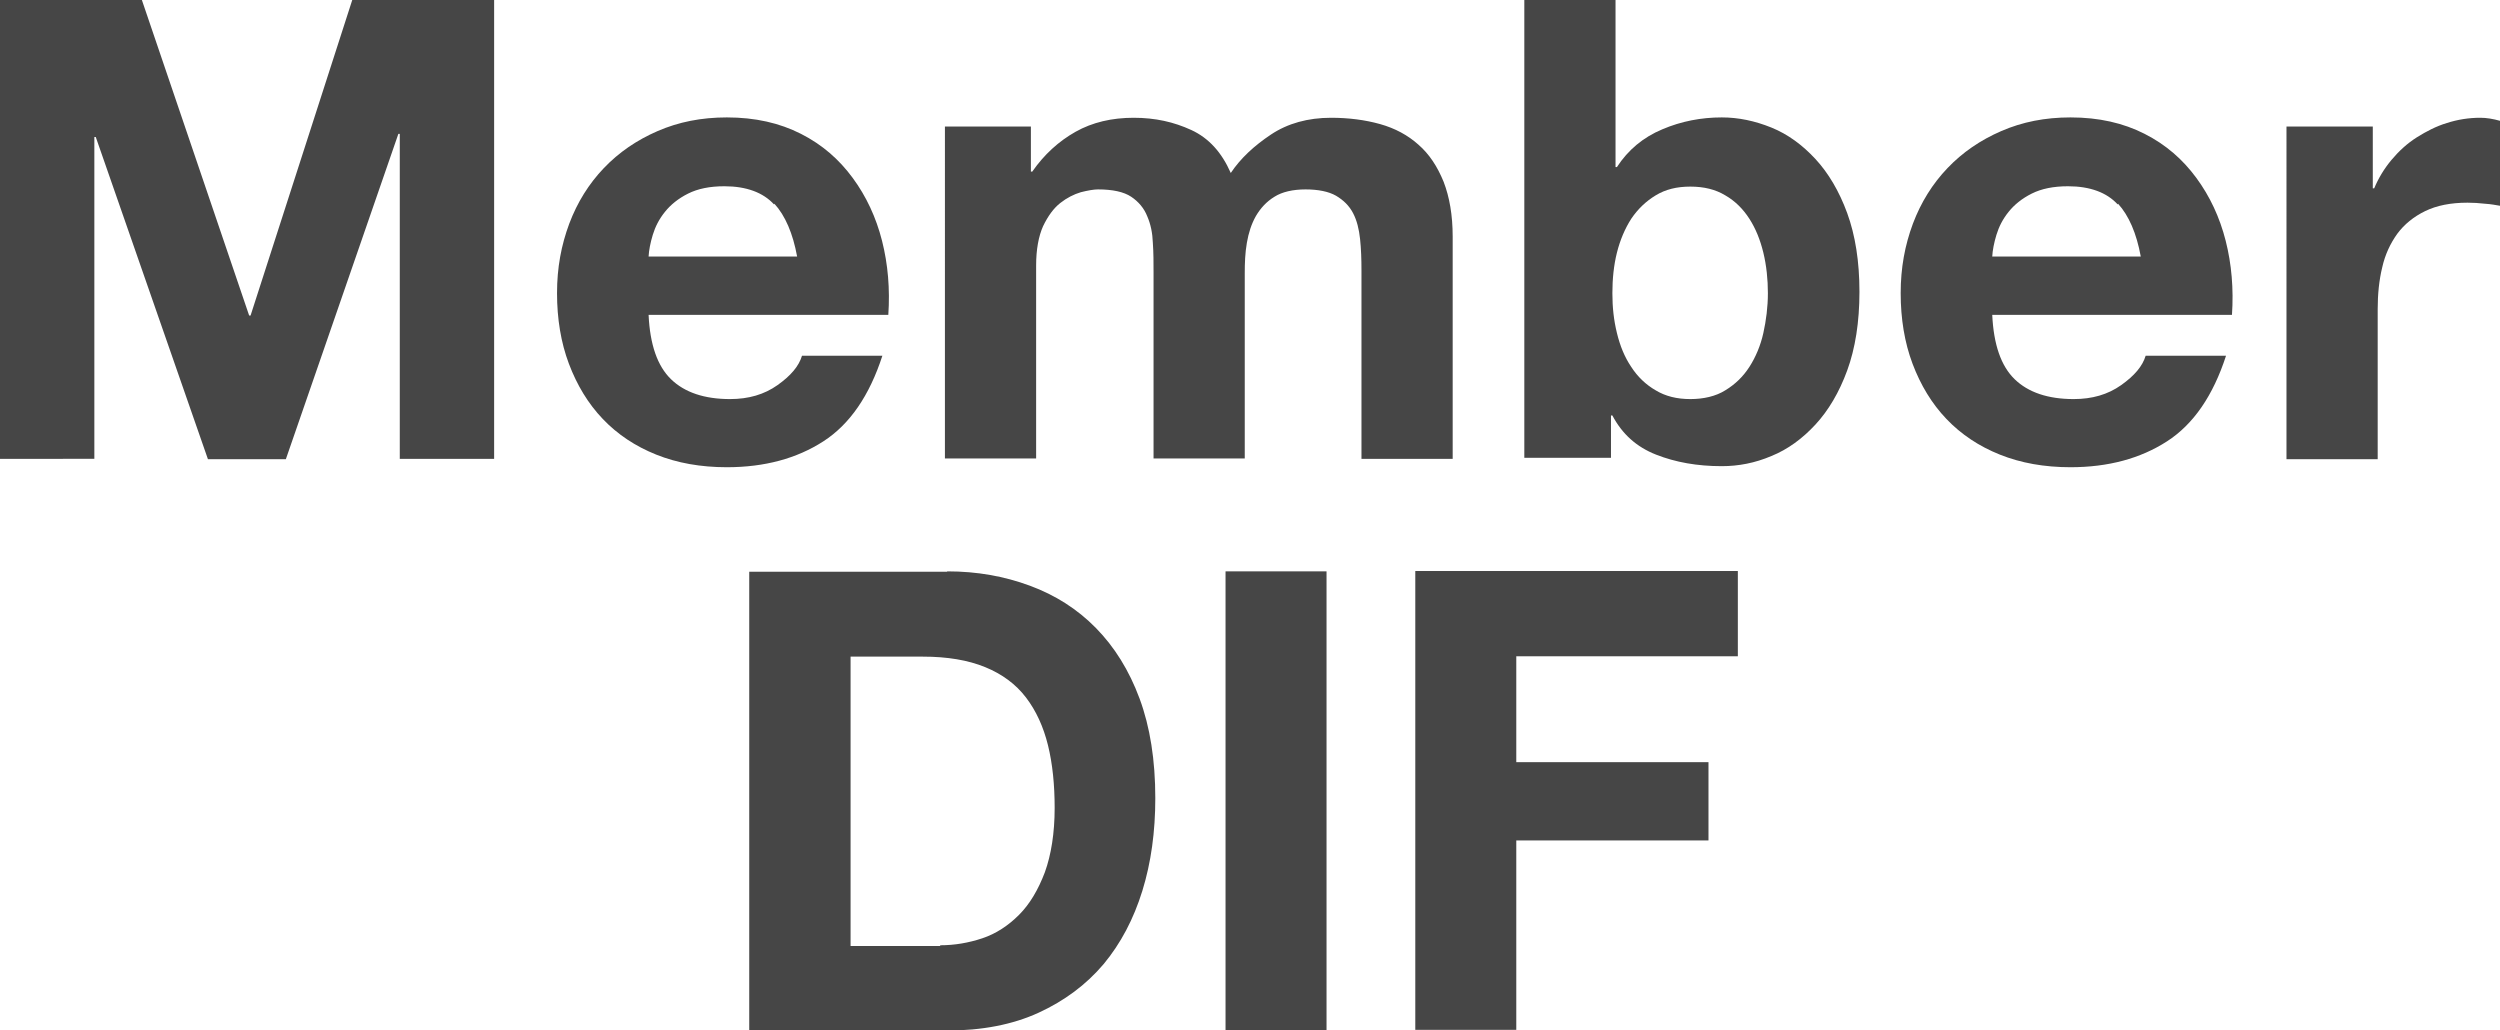
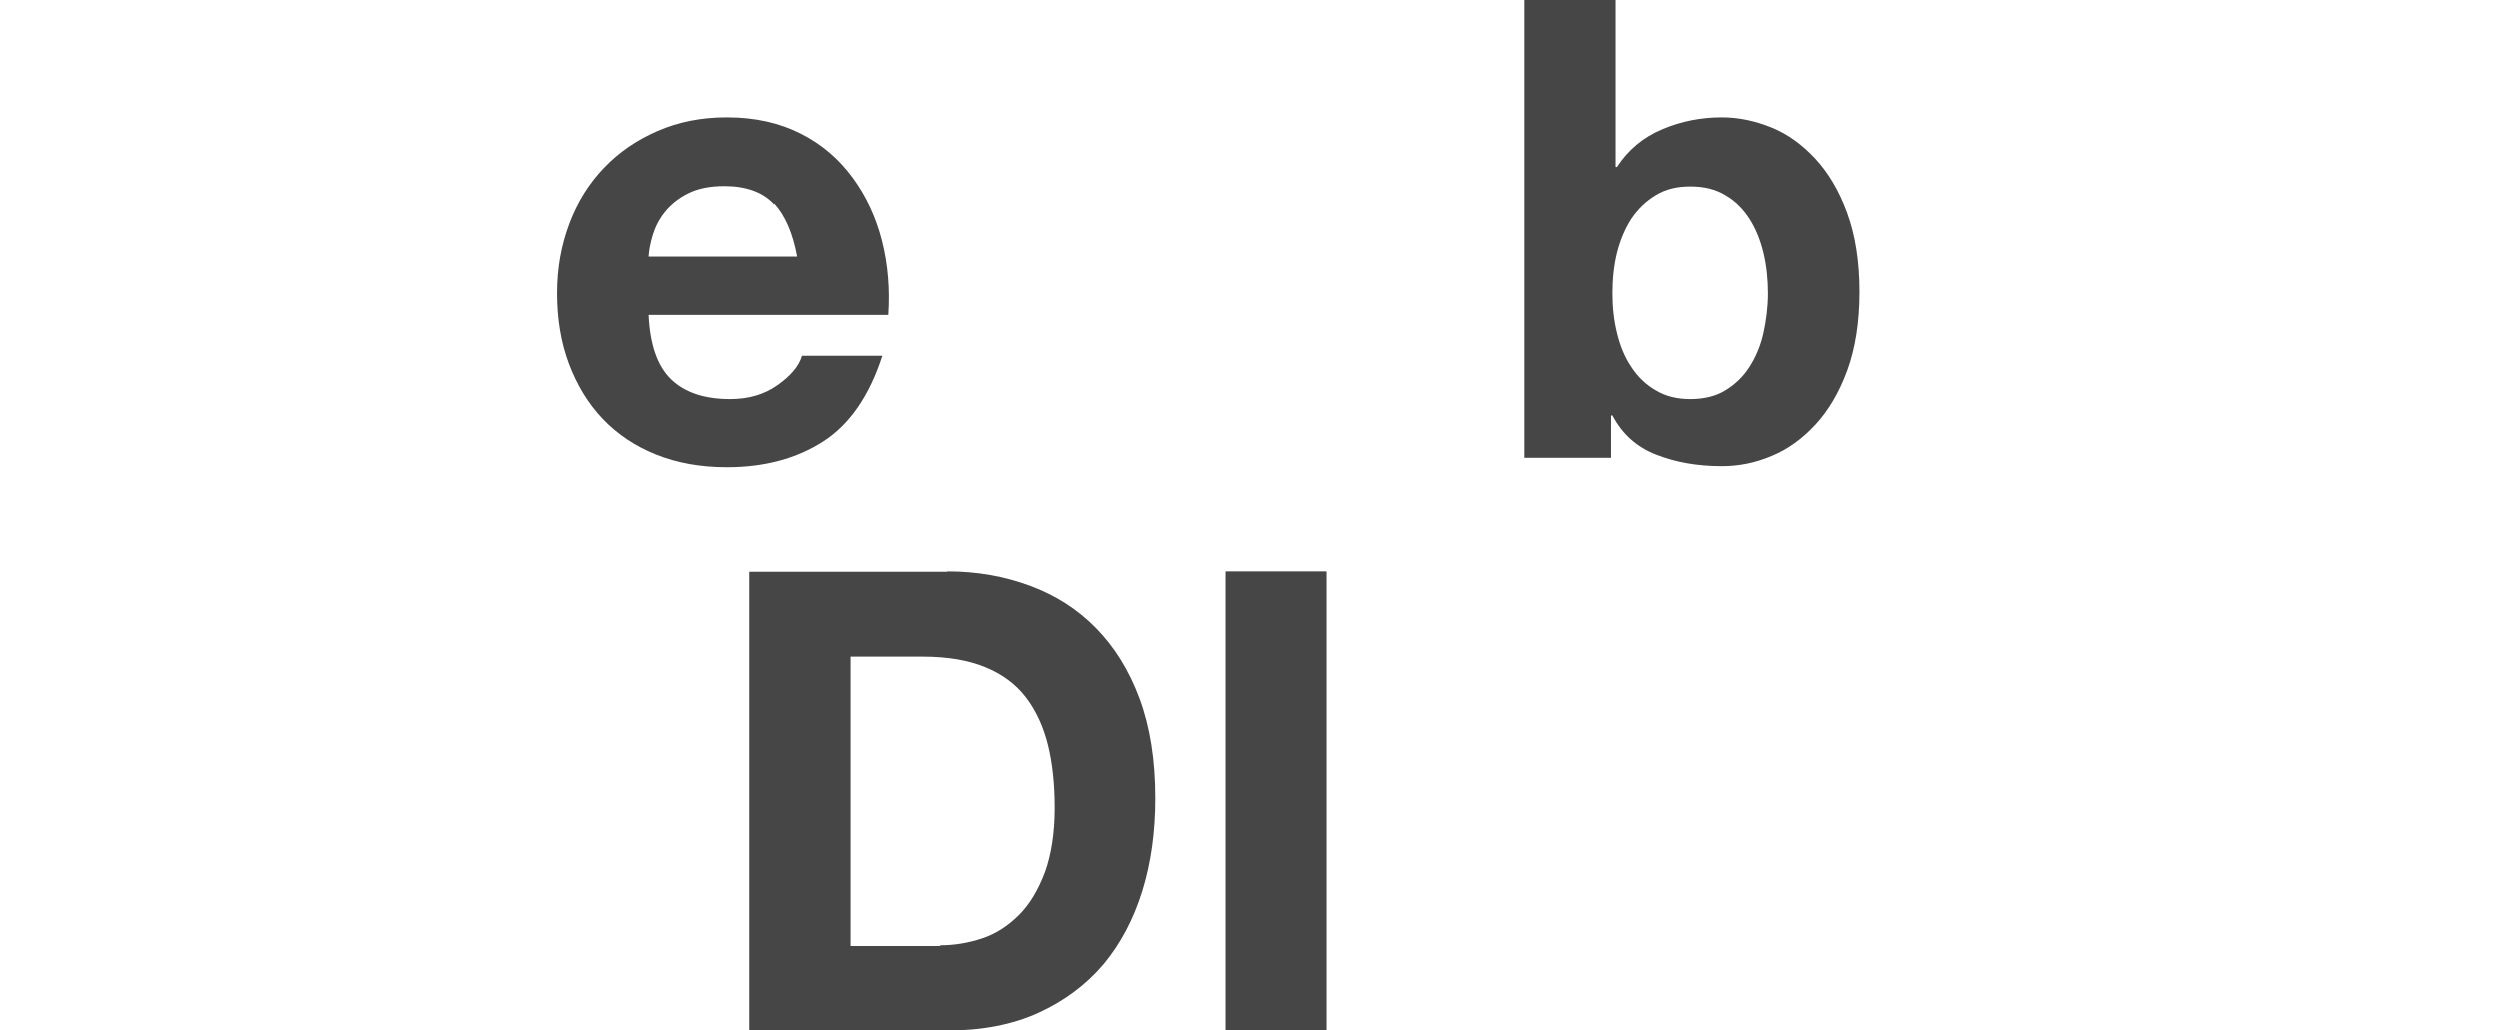
<svg xmlns="http://www.w3.org/2000/svg" id="uuid-2202a41e-94e2-4652-87e5-c01c99941853" viewBox="0 0 71.54 29.48">
  <defs>
    <style>.cls-1{isolation:isolate;}.cls-2{fill:#464646;}</style>
  </defs>
  <g class="cls-1">
    <g class="cls-1">
-       <path class="cls-2" d="M4.06,0l3.07,9.03h.04L10.08,0h4.06v13.13h-2.7V3.83h-.04l-3.22,9.31h-2.23L2.74,3.92h-.04v9.21H0V0h4.06Z" />
      <path class="cls-2" d="M19.2,10.85c.39.38.96.57,1.69.57.53,0,.98-.13,1.36-.4s.61-.54.7-.84h2.3c-.37,1.14-.93,1.96-1.69,2.45s-1.68.74-2.76.74c-.75,0-1.42-.12-2.02-.36-.6-.24-1.11-.58-1.53-1.02s-.74-.97-.97-1.58-.34-1.29-.34-2.02.12-1.37.35-1.99c.23-.61.56-1.14.99-1.59.43-.45.94-.8,1.54-1.06s1.25-.39,1.98-.39c.81,0,1.51.16,2.12.47s1.09.73,1.48,1.26c.39.53.67,1.13.84,1.8.17.67.23,1.38.18,2.12h-6.86c.04.85.25,1.46.64,1.84ZM22.15,5.85c-.31-.34-.79-.52-1.42-.52-.42,0-.76.07-1.04.21-.28.14-.5.32-.66.52-.17.21-.28.43-.35.66-.07.23-.11.44-.12.62h4.25c-.12-.66-.34-1.17-.65-1.51Z" />
-       <path class="cls-2" d="M29.5,3.62v1.29h.04c.34-.49.76-.87,1.24-1.14s1.04-.4,1.66-.4,1.15.12,1.65.35c.5.23.87.64,1.13,1.23.28-.42.67-.78,1.15-1.1.48-.32,1.06-.48,1.72-.48.5,0,.97.06,1.4.18.43.12.8.32,1.1.59.31.27.54.62.72,1.06.17.44.26.96.26,1.57v6.36h-2.61v-5.39c0-.32-.01-.62-.04-.9s-.09-.53-.2-.74c-.11-.21-.27-.37-.49-.5-.21-.12-.51-.18-.87-.18s-.67.07-.89.21c-.23.14-.4.33-.53.55-.13.23-.21.48-.26.77s-.06.58-.06.87v5.3h-2.61v-5.33c0-.28,0-.56-.02-.84-.01-.28-.06-.53-.16-.76-.09-.23-.25-.42-.46-.56-.21-.14-.53-.21-.95-.21-.12,0-.29.03-.49.08-.2.06-.4.16-.59.31s-.35.37-.49.66c-.13.29-.2.67-.2,1.13v5.52h-2.61V3.62h2.46Z" />
      <path class="cls-2" d="M46.23,0v4.78h.04c.32-.49.75-.85,1.3-1.08.54-.23,1.11-.34,1.7-.34.48,0,.95.1,1.42.29s.89.5,1.26.9c.37.4.68.92.91,1.55.23.63.35,1.38.35,2.25s-.12,1.62-.35,2.25c-.23.63-.54,1.15-.91,1.55-.37.4-.79.71-1.26.9-.47.2-.94.29-1.42.29-.7,0-1.32-.11-1.88-.33s-.97-.59-1.25-1.12h-.04v1.21h-2.48V0h2.61ZM50.46,7.23c-.09-.37-.22-.69-.4-.97-.18-.28-.41-.51-.69-.67-.28-.17-.61-.25-1-.25s-.71.08-.99.25c-.28.17-.51.39-.7.67-.18.28-.32.61-.41.97s-.13.75-.13,1.16.04.77.13,1.14.22.69.41.97c.18.28.42.51.7.67.28.17.61.25.99.25s.73-.08,1-.25c.28-.17.51-.39.69-.67.18-.28.32-.61.4-.97s.13-.75.13-1.14-.04-.79-.13-1.16Z" />
-       <path class="cls-2" d="M57.65,10.85c.39.38.96.57,1.69.57.53,0,.98-.13,1.36-.4s.61-.54.7-.84h2.3c-.37,1.14-.93,1.96-1.69,2.45s-1.68.74-2.76.74c-.75,0-1.42-.12-2.02-.36-.6-.24-1.11-.58-1.53-1.02s-.74-.97-.97-1.58-.34-1.29-.34-2.02.12-1.37.35-1.99c.23-.61.56-1.14.99-1.59.43-.45.94-.8,1.54-1.06s1.25-.39,1.98-.39c.81,0,1.51.16,2.12.47s1.09.73,1.48,1.26c.39.53.67,1.13.84,1.8.17.67.23,1.38.18,2.12h-6.86c.04.85.25,1.46.64,1.84ZM60.6,5.85c-.31-.34-.79-.52-1.42-.52-.42,0-.76.07-1.04.21-.28.14-.5.32-.66.52-.17.21-.28.43-.35.66-.07.23-.11.44-.12.62h4.25c-.12-.66-.34-1.17-.65-1.51Z" />
-       <path class="cls-2" d="M67.9,3.62v1.77h.04c.12-.29.29-.57.5-.82.21-.25.45-.47.72-.64s.56-.32.86-.41c.31-.1.63-.15.96-.15.17,0,.36.03.57.09v2.43c-.12-.02-.27-.05-.44-.06-.17-.02-.34-.03-.5-.03-.48,0-.88.08-1.21.24s-.6.38-.8.65c-.2.28-.35.6-.43.96-.09.37-.13.77-.13,1.2v4.29h-2.61V3.62h2.48Z" />
    </g>
    <g class="cls-1">
      <path class="cls-2" d="M27.11,16.35c.85,0,1.63.14,2.36.41s1.36.67,1.89,1.21c.53.54.95,1.21,1.25,2.02s.45,1.76.45,2.85c0,.96-.12,1.84-.37,2.65-.25.81-.62,1.51-1.11,2.1-.5.59-1.12,1.05-1.86,1.39-.74.34-1.62.51-2.62.51h-5.66v-13.13h5.66ZM26.9,27.05c.42,0,.82-.07,1.21-.2s.74-.36,1.05-.67.55-.72.74-1.22c.18-.5.28-1.12.28-1.84,0-.66-.06-1.26-.19-1.79s-.34-.99-.63-1.37c-.29-.38-.68-.67-1.17-.87s-1.08-.3-1.79-.3h-2.06v8.28h2.57Z" />
      <path class="cls-2" d="M37.96,16.35v13.13h-2.89v-13.13h2.89Z" />
-       <path class="cls-2" d="M49.73,16.35v2.43h-6.34v3.03h5.5v2.24h-5.5v5.42h-2.89v-13.13h9.23Z" />
    </g>
  </g>
</svg>